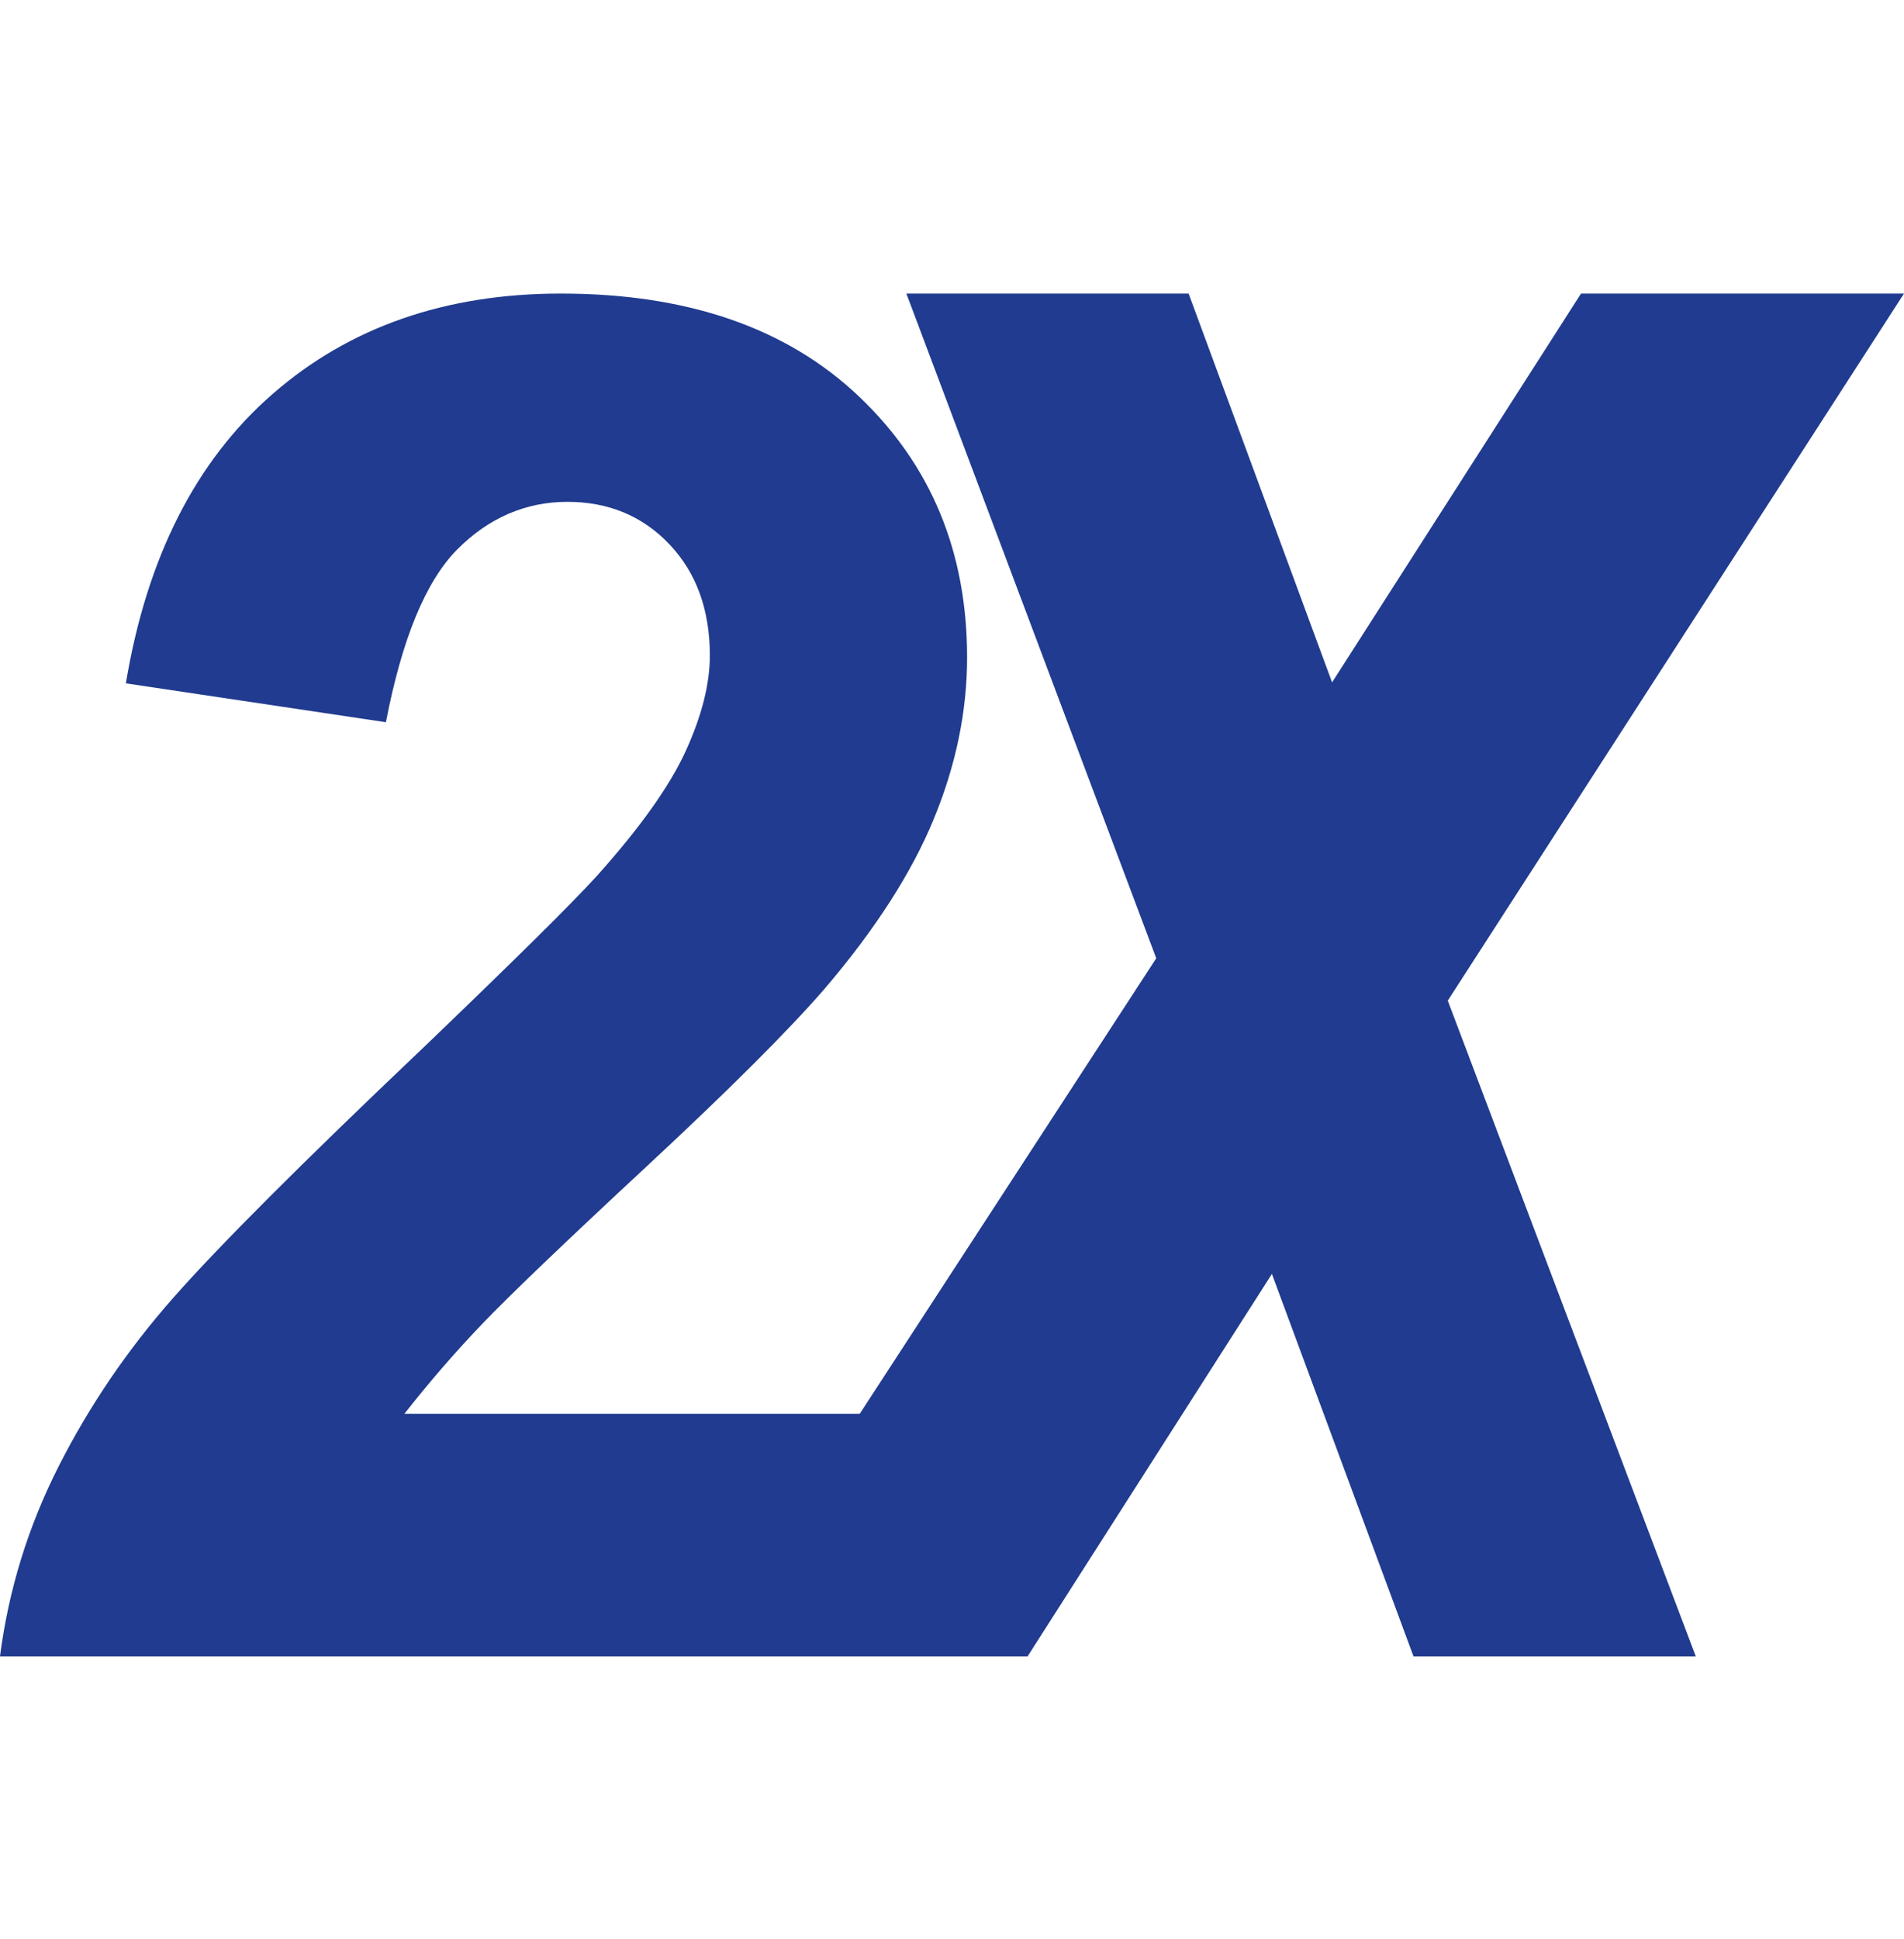
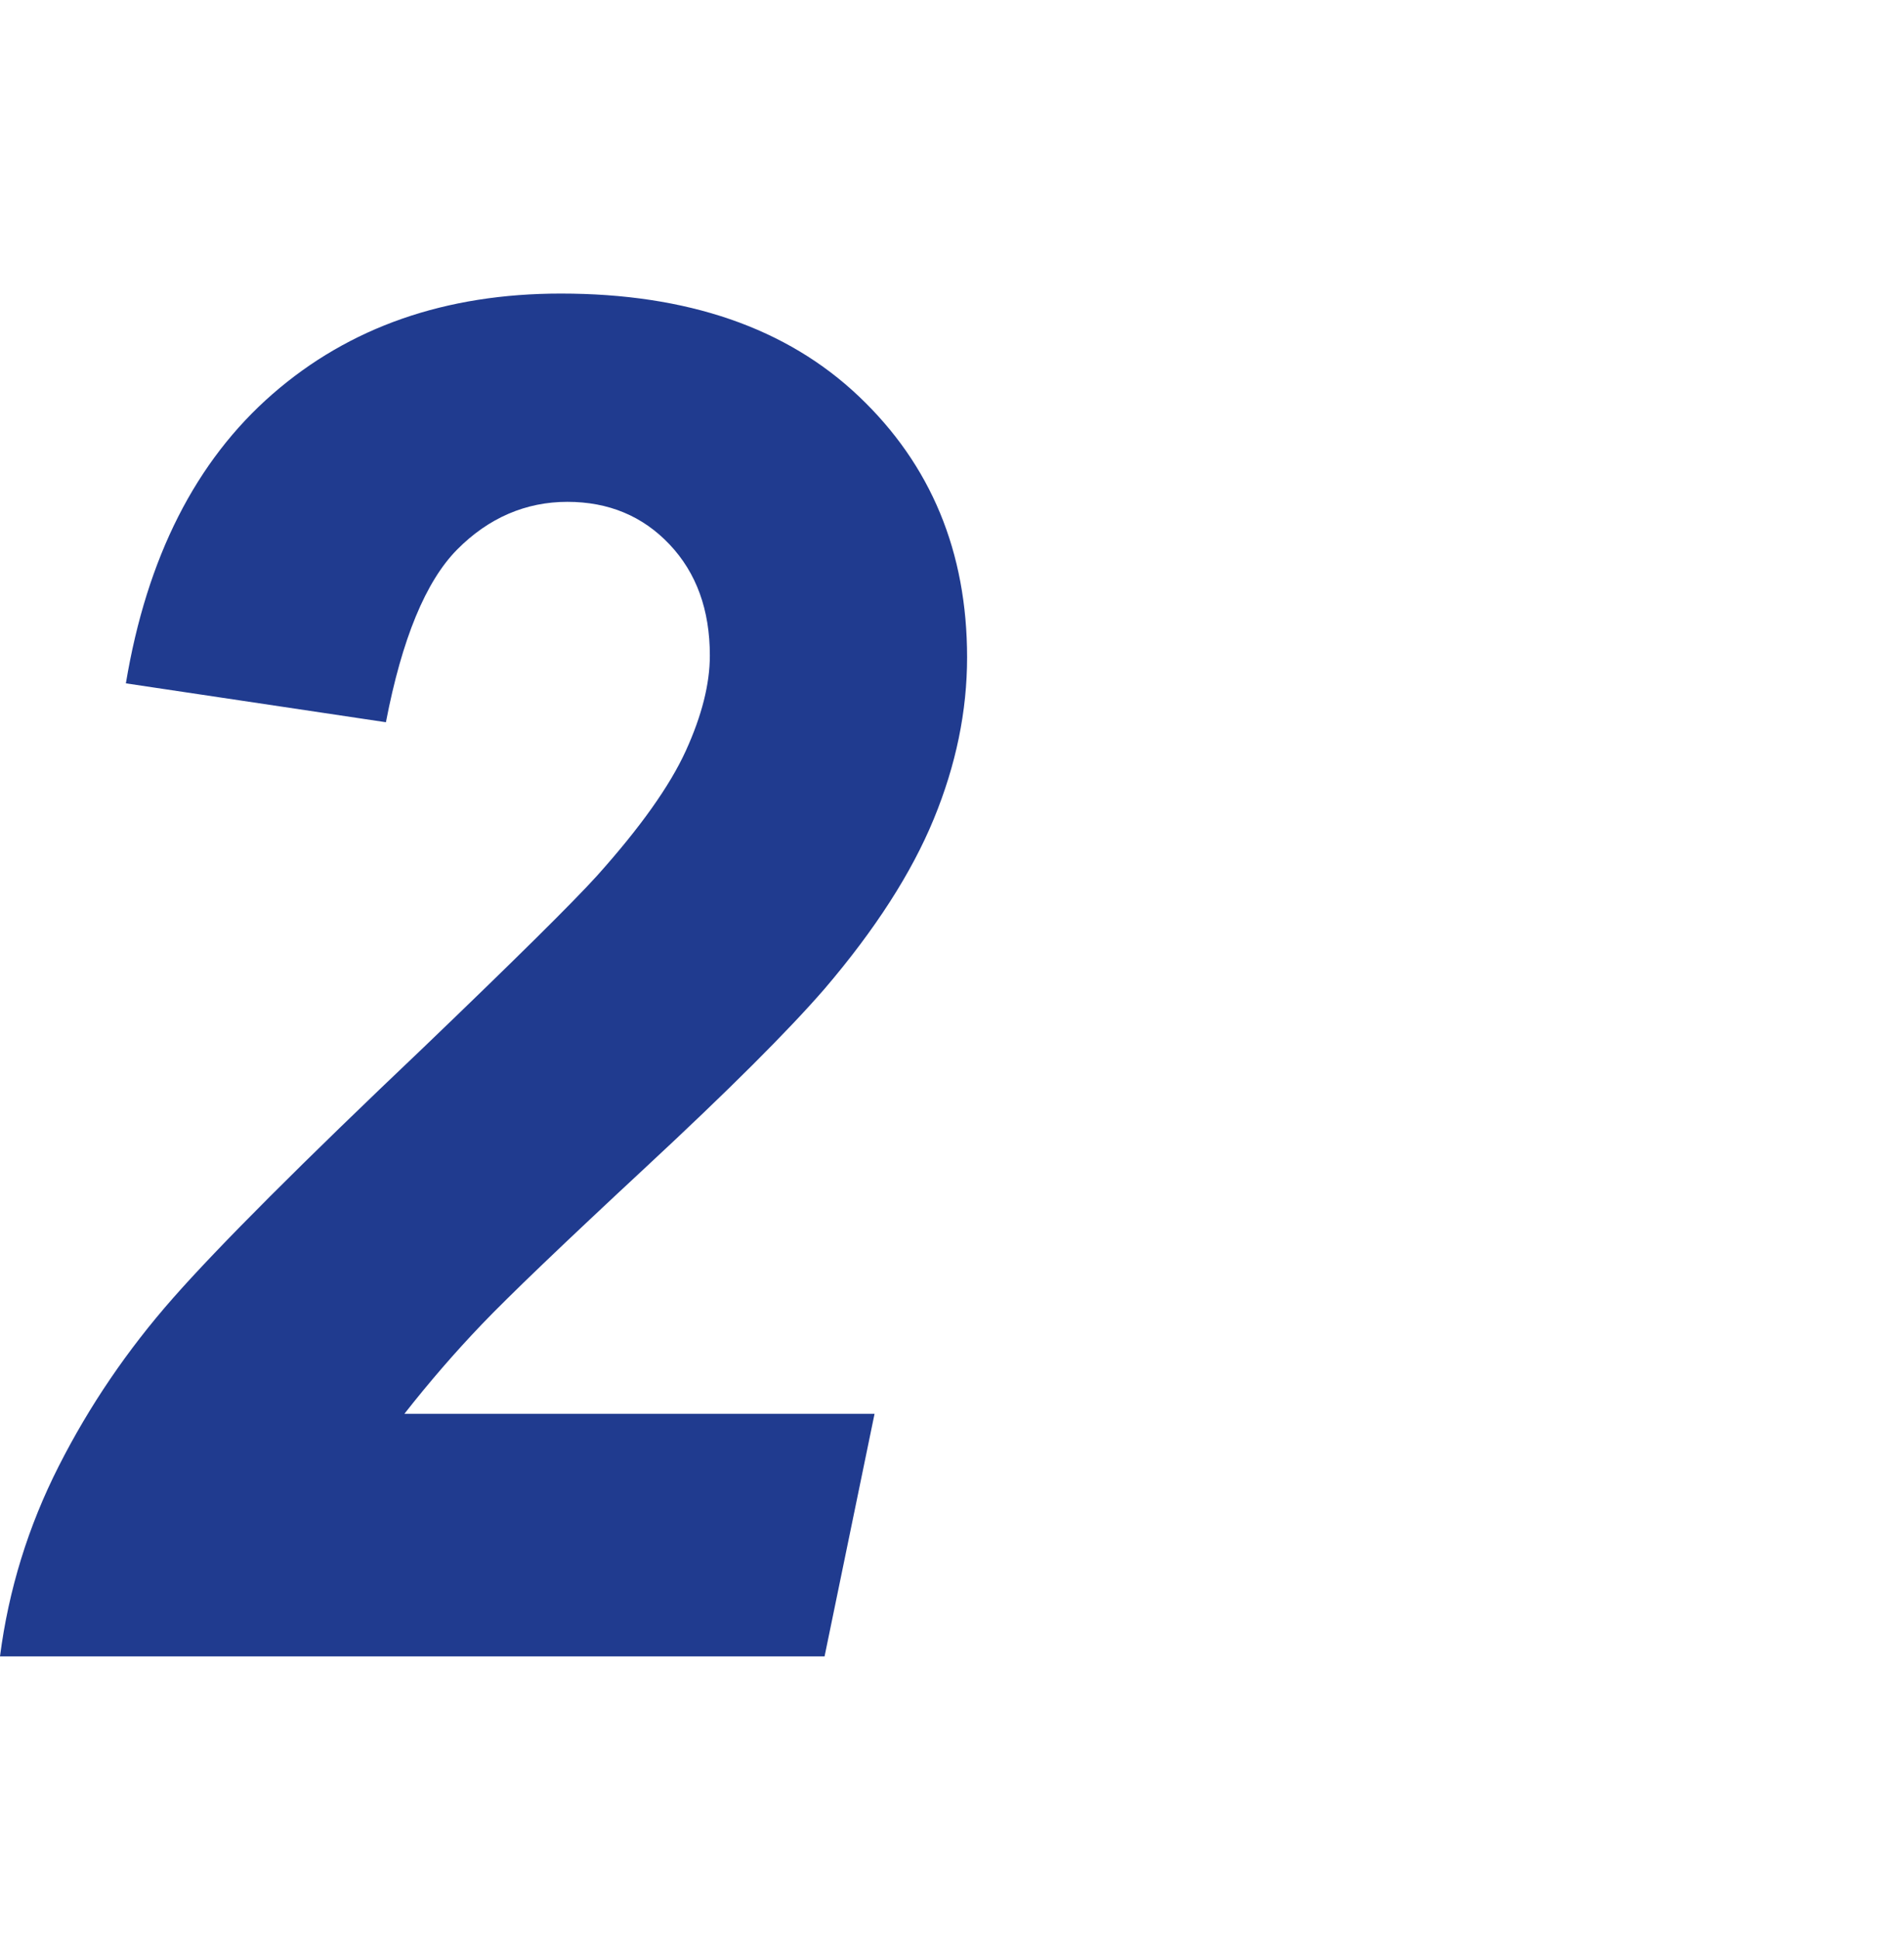
<svg xmlns="http://www.w3.org/2000/svg" width="55" height="56" viewBox="0 0 55 56" fill="none">
  <g clip-path="url(#clip0_429_6967)">
    <path d="M11.148 20.855L3.636 19.732C4.241 16.096 5.654 13.311 7.873 11.378C10.092 9.444 12.867 8.477 16.201 8.477C19.854 8.477 22.724 9.466 24.808 11.444C26.894 13.422 27.936 15.936 27.936 18.983C27.936 20.534 27.616 22.089 26.974 23.648C26.332 25.208 25.28 26.842 23.819 28.553C22.767 29.766 21.048 31.481 18.66 33.699C16.271 35.918 14.69 37.433 13.915 38.244C13.139 39.055 12.395 39.915 11.682 40.824H25.263L23.819 47.828H0C0.249 45.903 0.815 44.072 1.698 42.334C2.58 40.596 3.68 38.979 4.999 37.482C6.318 35.985 8.733 33.57 12.244 30.237C14.881 27.707 16.548 26.058 17.243 25.291C18.49 23.901 19.346 22.698 19.81 21.682C20.273 20.666 20.505 19.749 20.505 18.929C20.505 17.61 20.117 16.541 19.341 15.721C18.566 14.902 17.581 14.491 16.388 14.491C15.194 14.491 14.115 14.95 13.206 15.868C12.297 16.786 11.611 18.448 11.148 20.854L11.148 20.855Z" fill="#203B8F" />
-     <path d="M36.741 36.786L29.684 47.828H20.274L33.4 27.671L26.182 8.477H34.335L38.479 19.704L45.67 8.477H55L41.821 28.894L48.985 47.828H40.831L36.741 36.786Z" fill="#203B8F" />
  </g>
  <defs>
    <clipPath id="clip0_429_6967">
      <rect width="55" height="39.351" fill="white" transform="translate(0 8.477)" />
    </clipPath>
  </defs>
</svg>